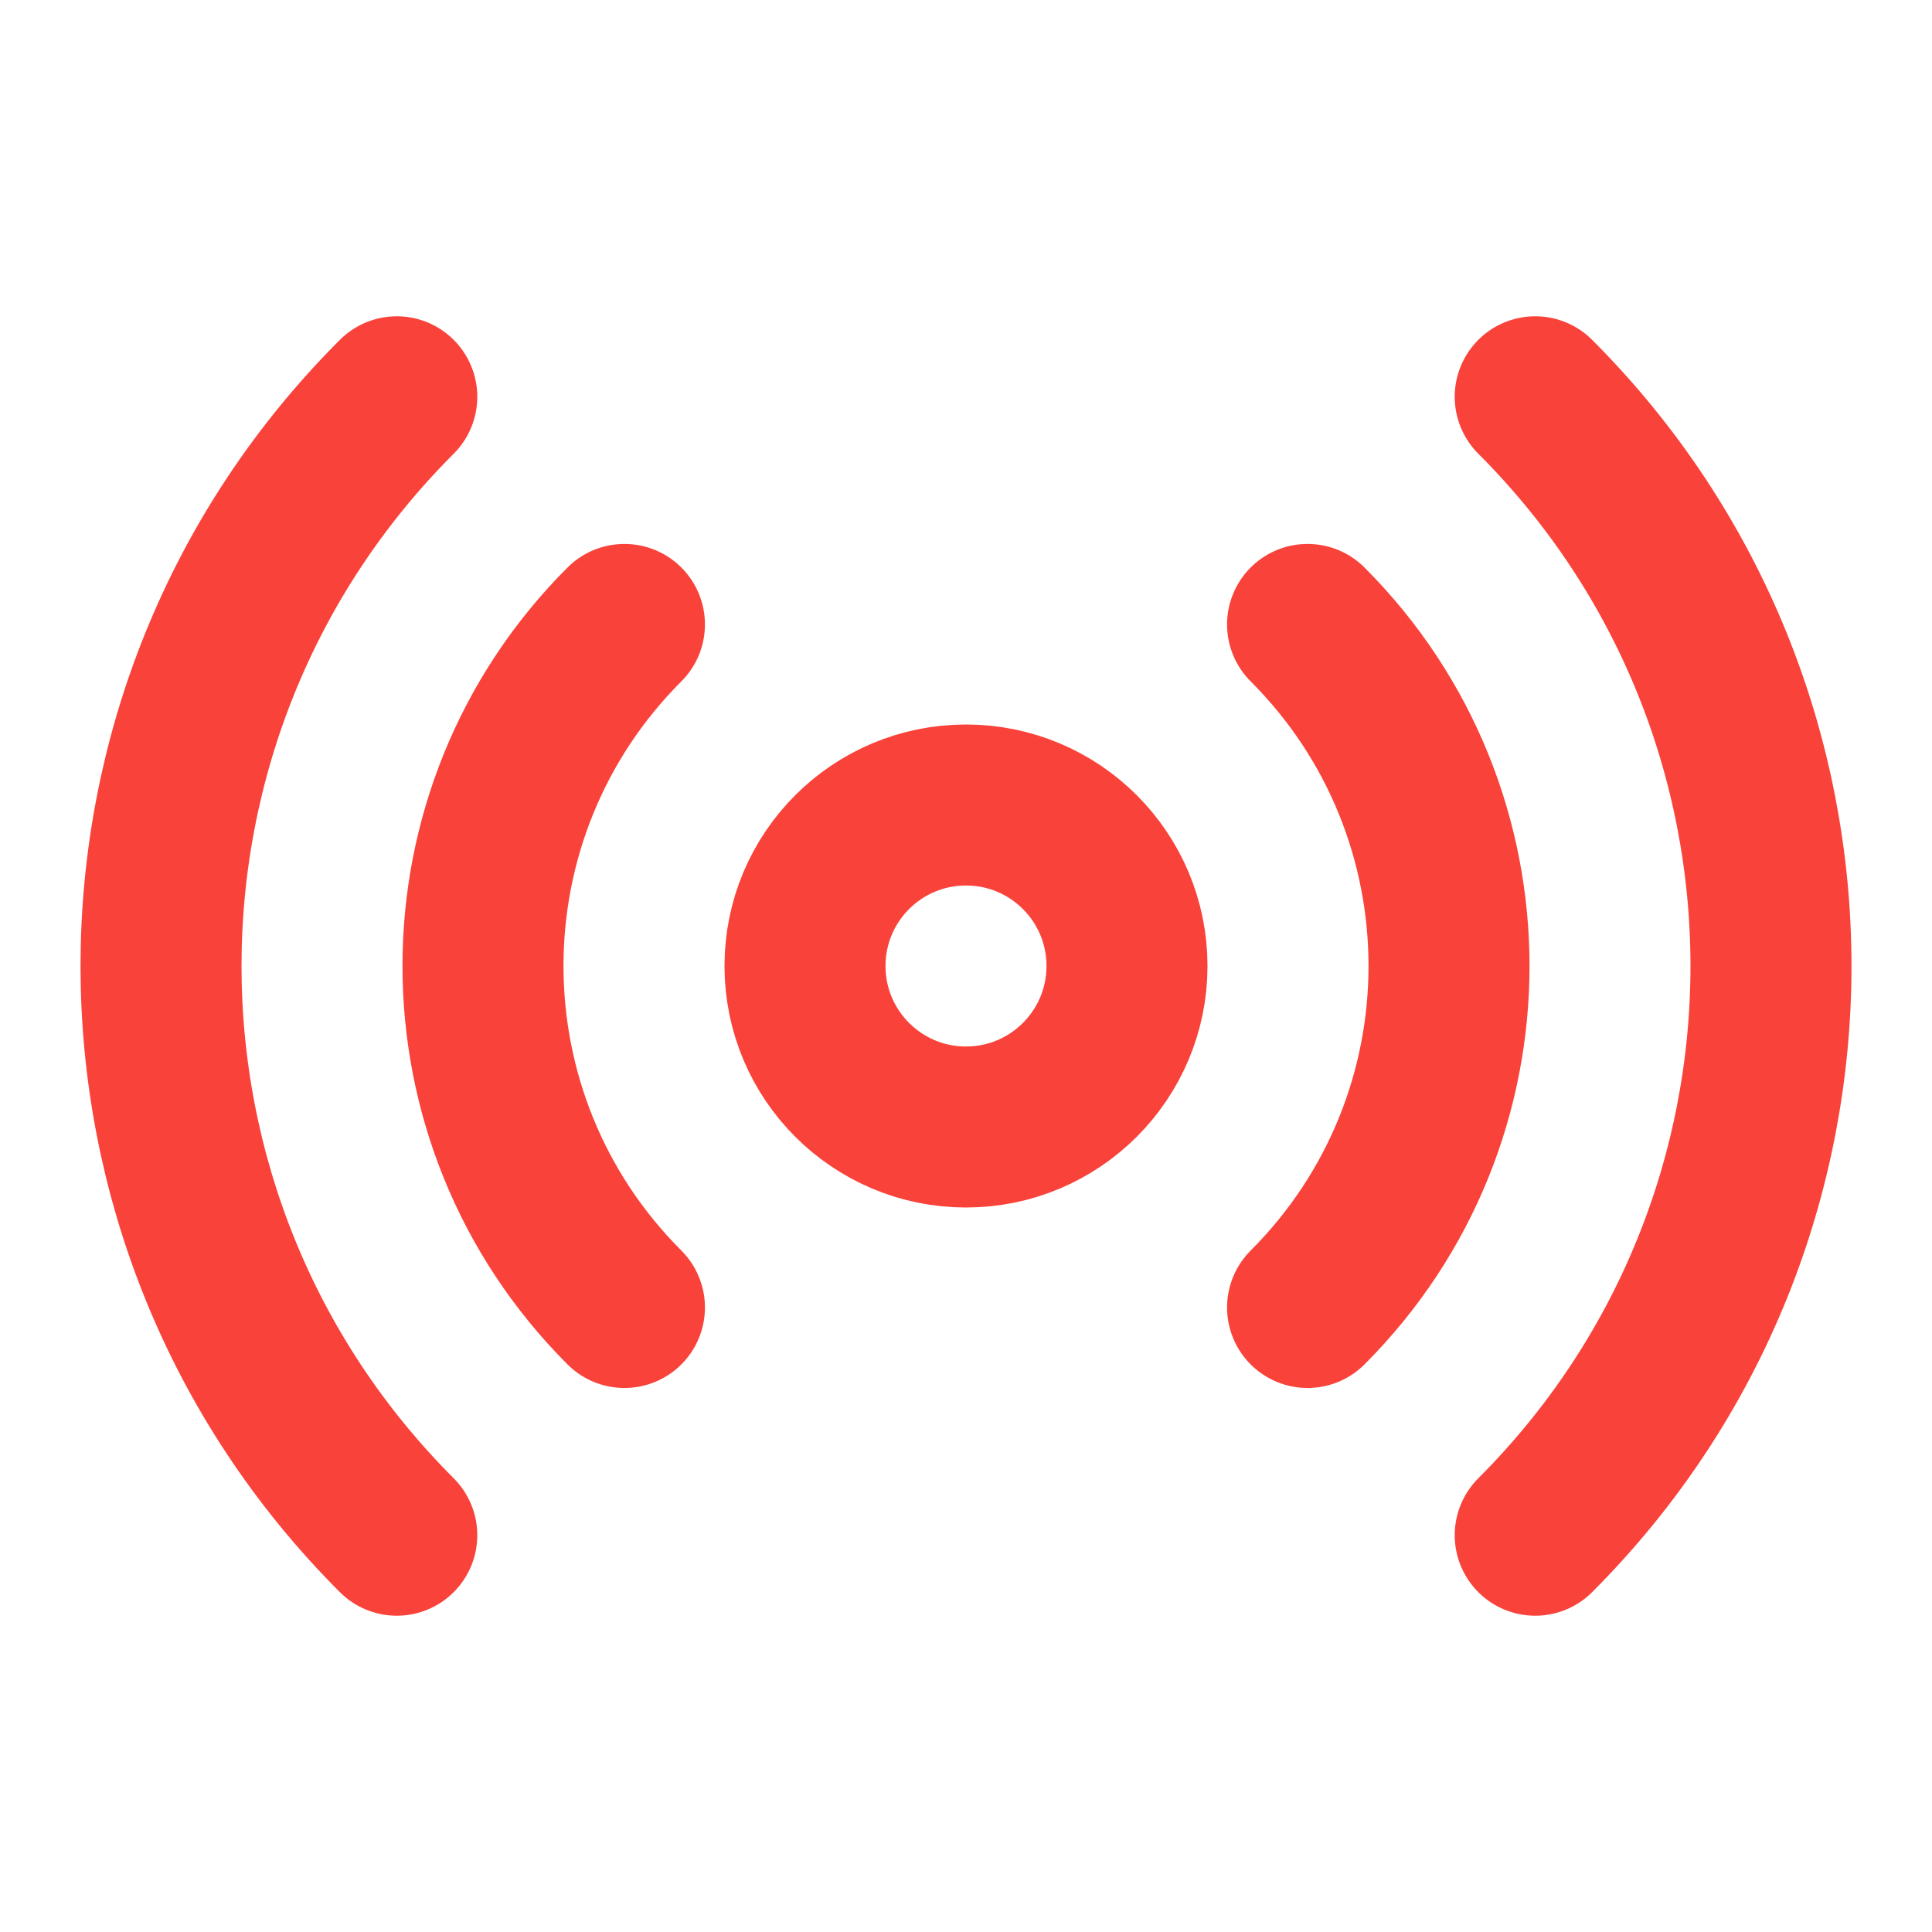
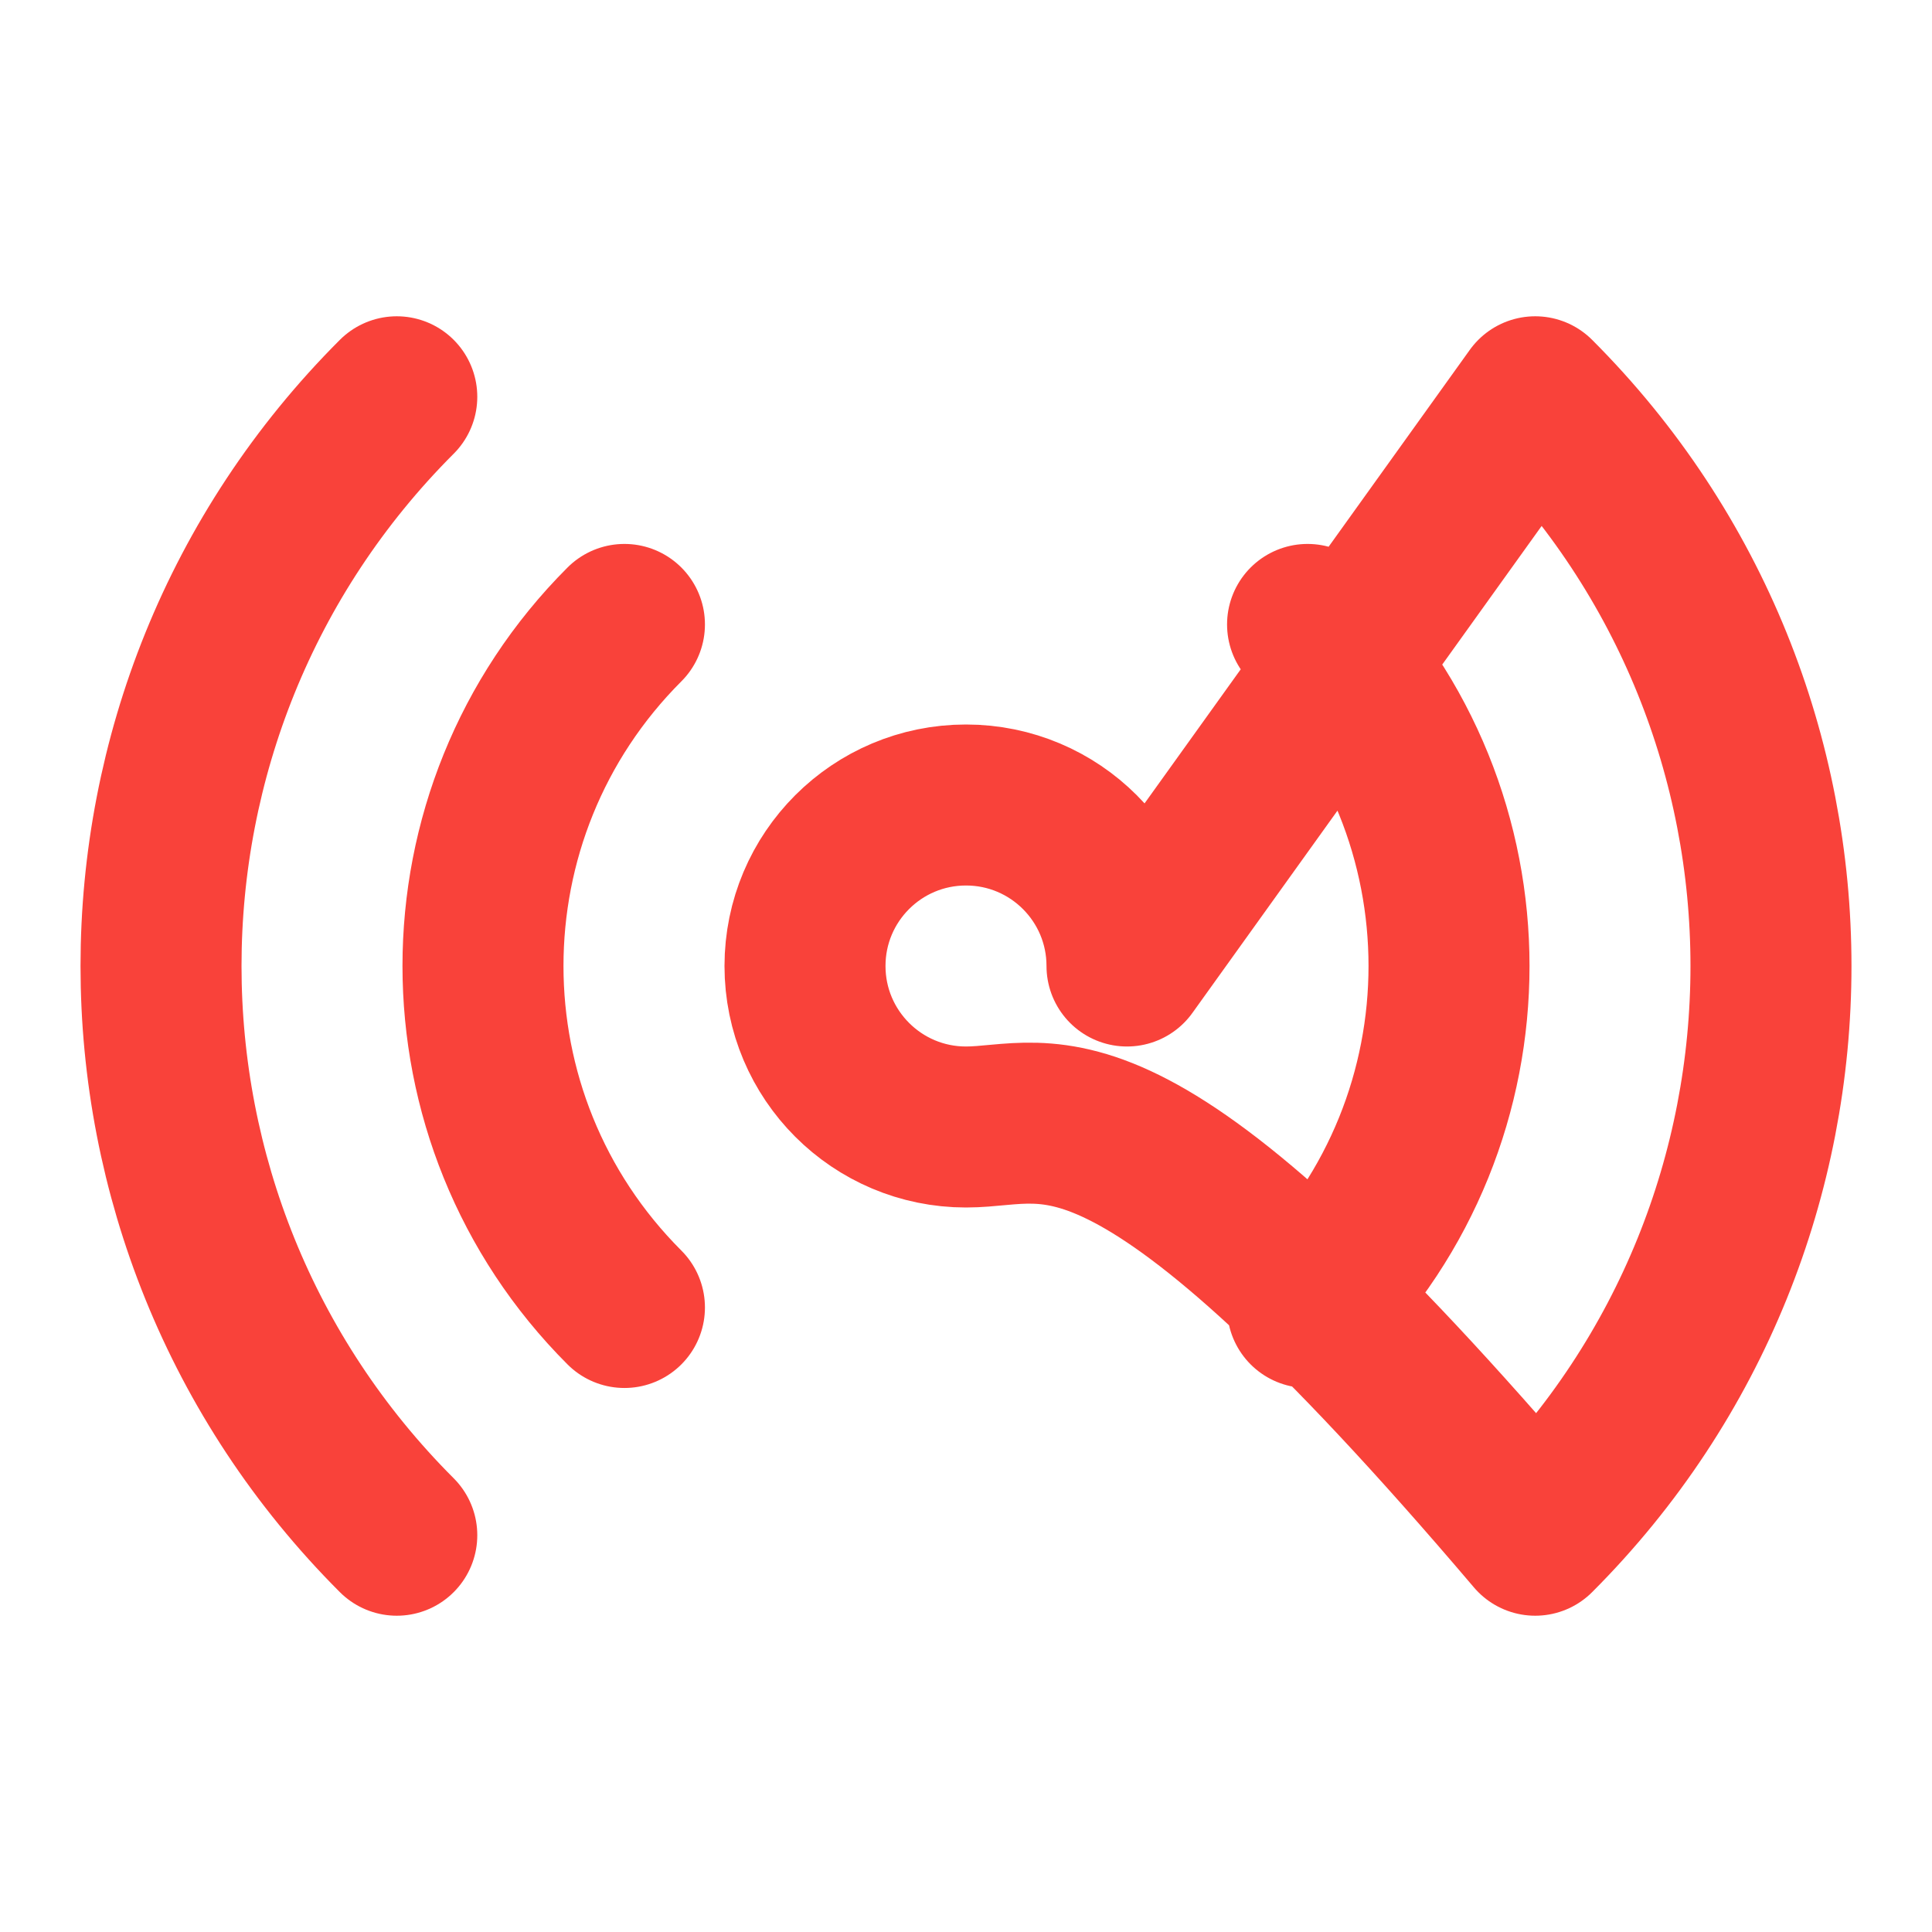
<svg xmlns="http://www.w3.org/2000/svg" width="24" height="24" viewBox="0 0 24 24" fill="none">
-   <path d="M16.243 7.757C18.586 10.1 18.586 13.899 16.243 16.242M7.757 16.242C5.414 13.899 5.414 10.1 7.757 7.757M4.929 19.071C1.024 15.166 1.024 8.834 4.929 4.929M19.071 4.929C22.976 8.834 22.976 15.166 19.071 19.071M14 12C14 13.104 13.105 14 12 14C10.895 14 10 13.104 10 12C10 10.895 10.895 10 12 10C13.105 10 14 10.895 14 12Z" stroke="#F9423A" stroke-width="2" stroke-linecap="round" stroke-linejoin="round" />
+   <path d="M16.243 7.757C18.586 10.1 18.586 13.899 16.243 16.242M7.757 16.242C5.414 13.899 5.414 10.1 7.757 7.757M4.929 19.071C1.024 15.166 1.024 8.834 4.929 4.929M19.071 4.929C22.976 8.834 22.976 15.166 19.071 19.071C14 13.104 13.105 14 12 14C10.895 14 10 13.104 10 12C10 10.895 10.895 10 12 10C13.105 10 14 10.895 14 12Z" stroke="#F9423A" stroke-width="2" stroke-linecap="round" stroke-linejoin="round" />
</svg>